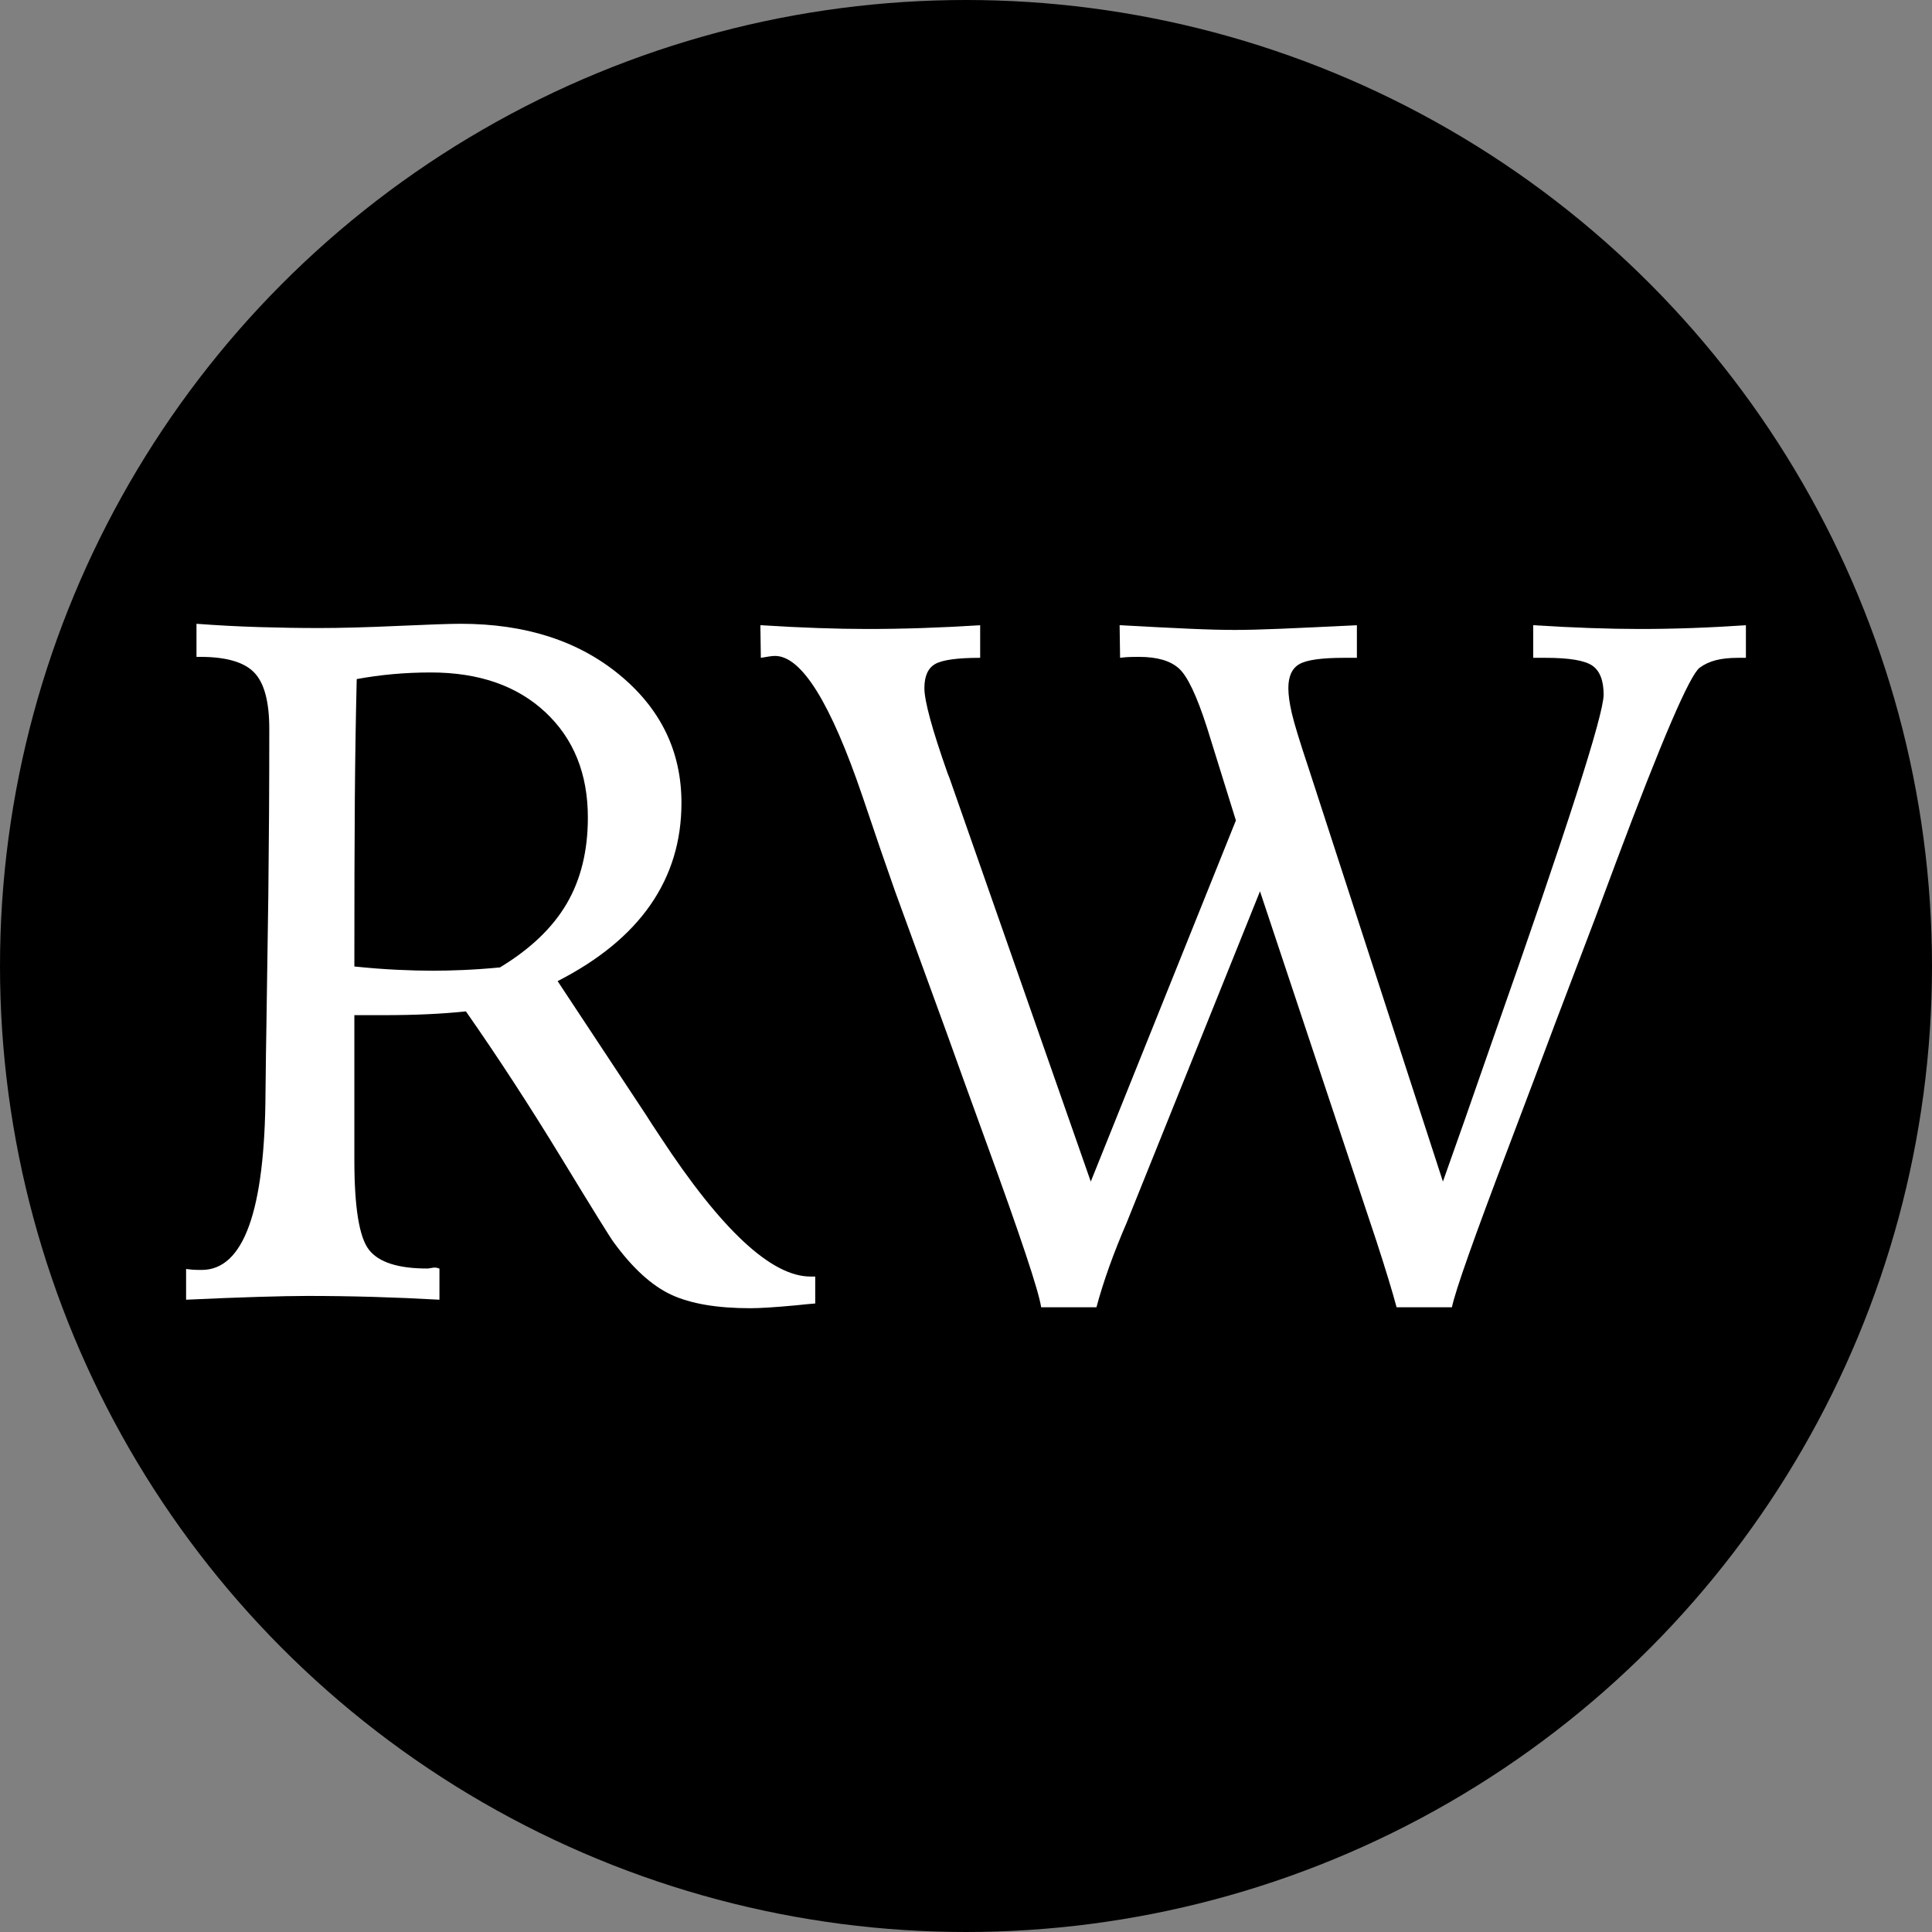
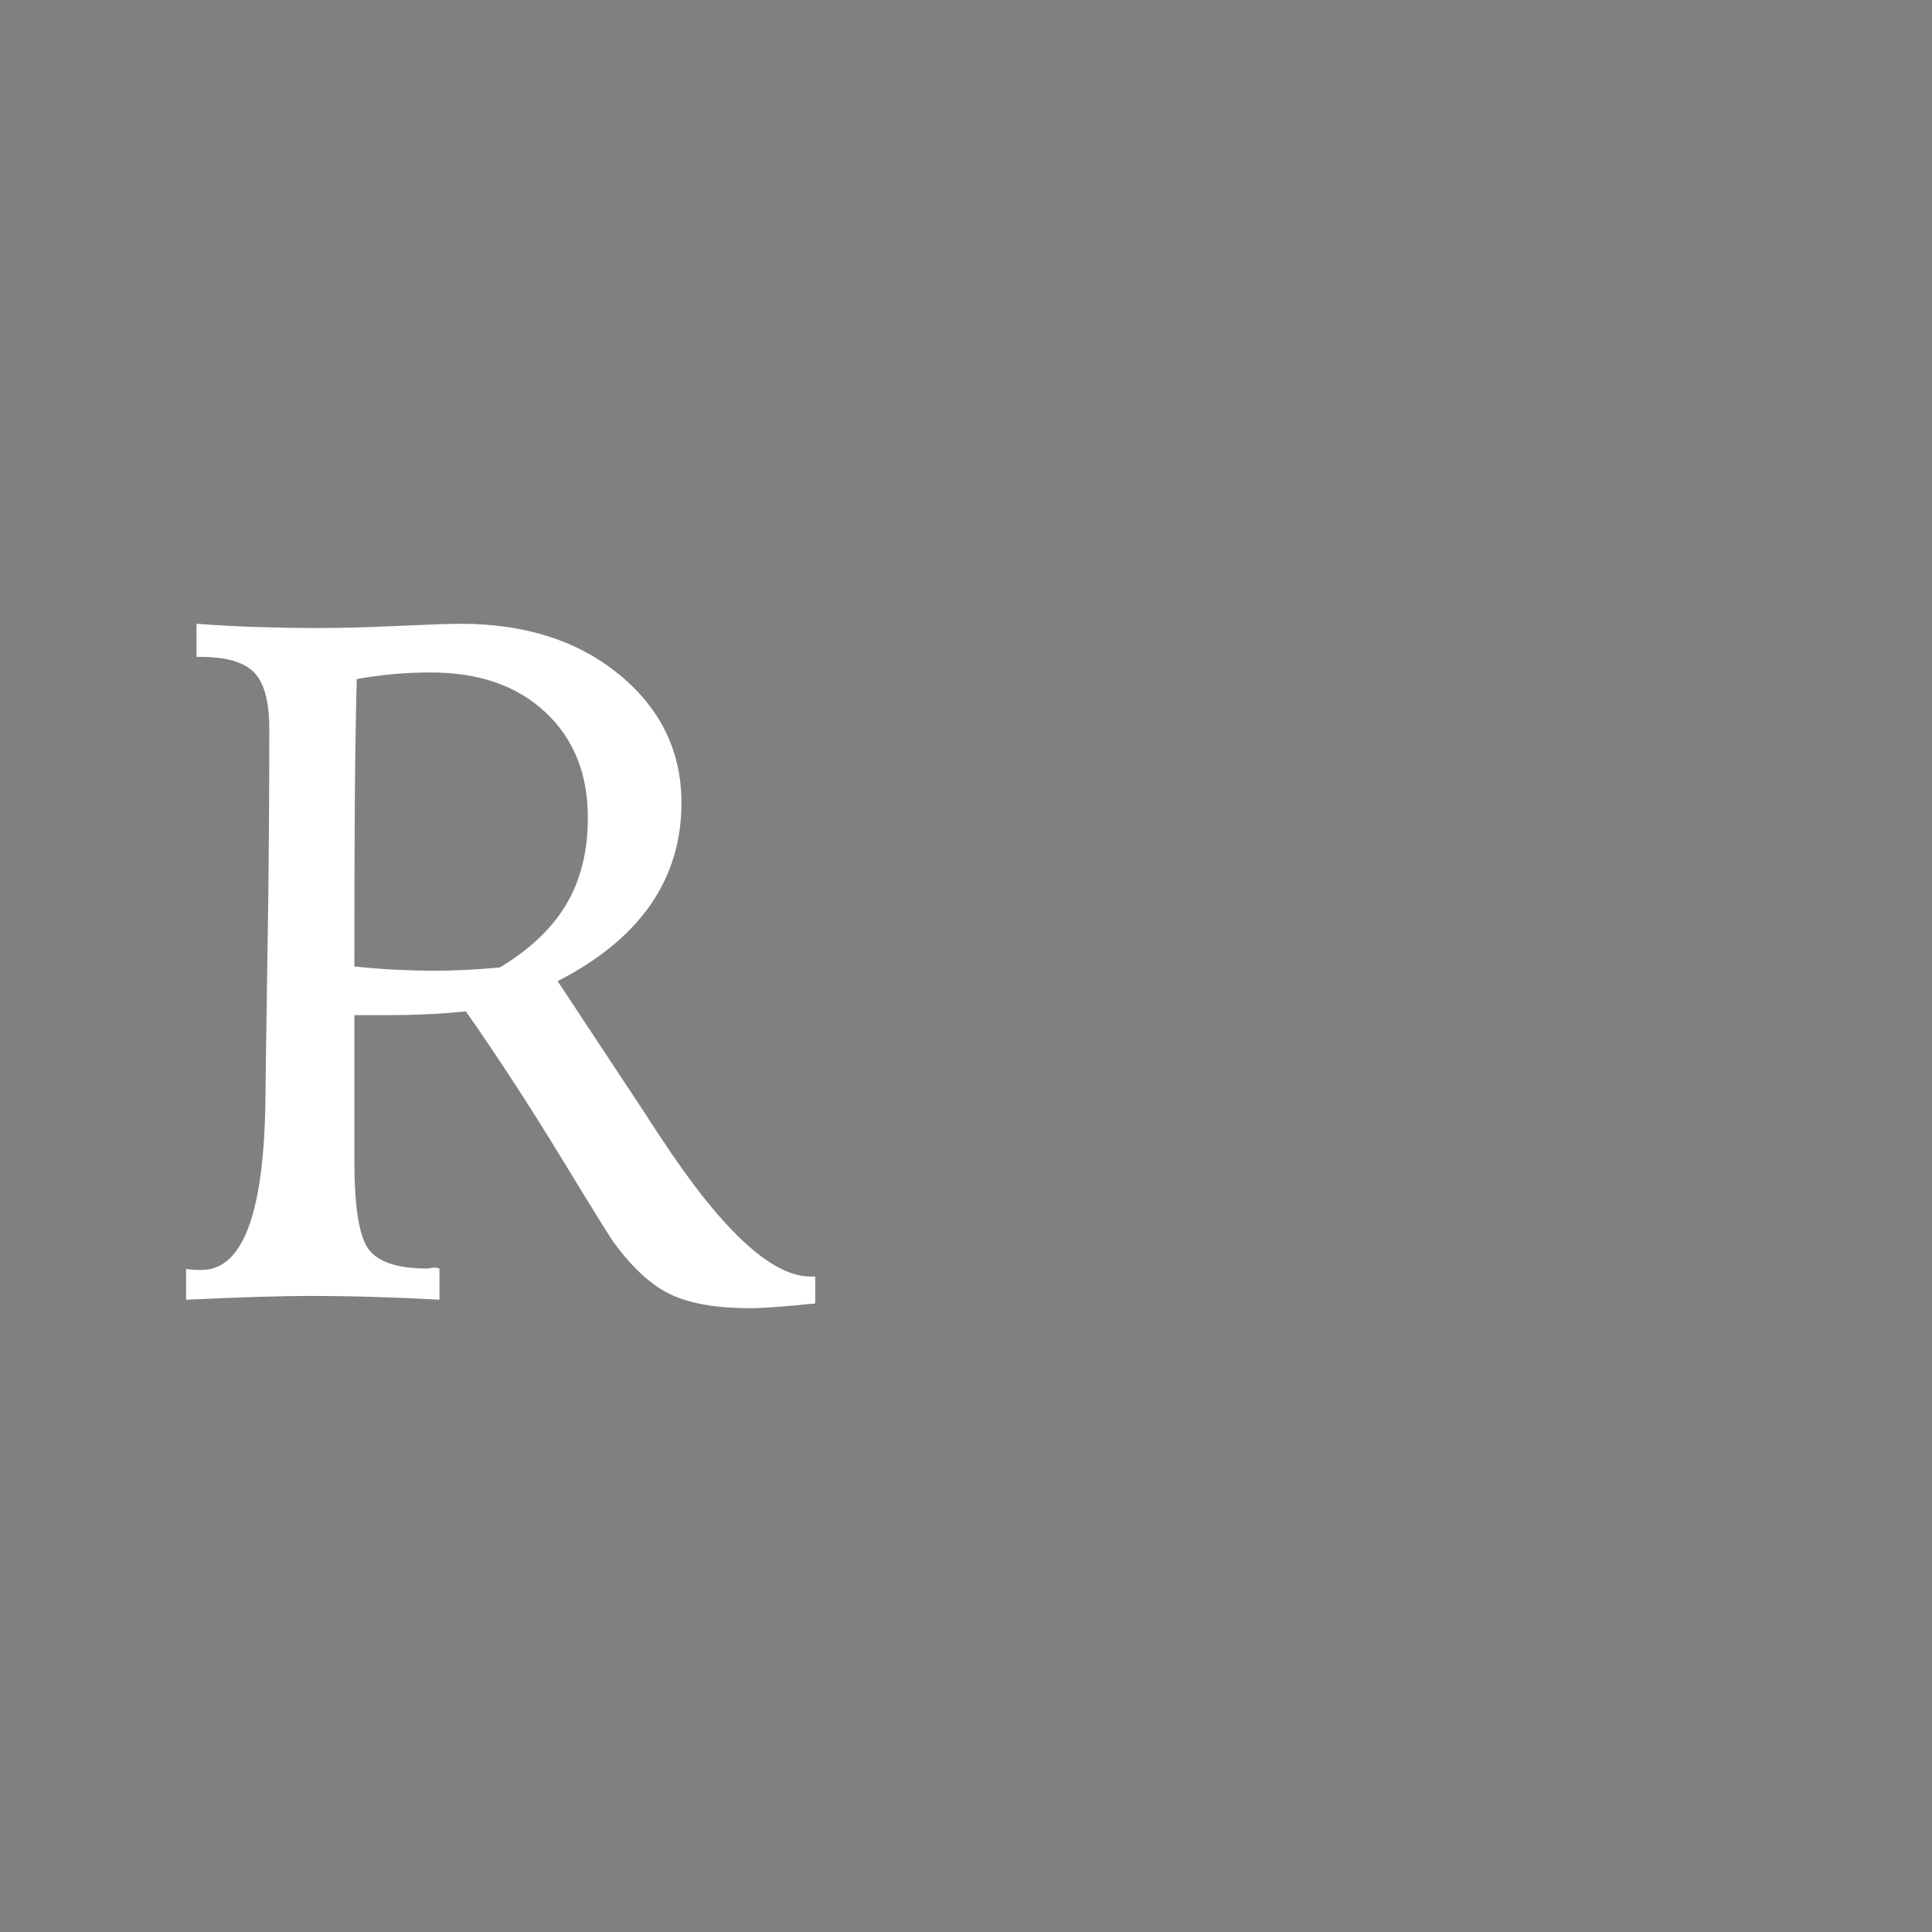
<svg xmlns="http://www.w3.org/2000/svg" id="Layer_1" data-name="Layer 1" width="1040.001" height="1040.001" viewBox="0 0 1040.001 1040.001">
  <rect x="0" y="0" width="1040.001" height="1040.001" fill="#808080" stroke="none" />
  <defs>
    <style>
      .cls-1 {
        fill: #fff;
      }
    </style>
  </defs>
-   <circle cx="520" cy="520" r="520" />
  <g>
    <path class="cls-1" d="M100.171,683.098c1.185.171,2.33.298,3.435.382,1.101.087,2.755.127,4.962.127,22.558,0,34.008-31.717,34.35-95.16.167-15.943.338-28.41.509-37.403l1.018-69.462c.167-14.925.294-29.428.382-43.51.084-14.078.128-29.345.128-45.8,0-14.587-2.716-24.681-8.142-30.279-5.431-5.598-15.1-8.397-29.006-8.397h-2.036v-17.811c11.363.851,22.602,1.443,33.714,1.781,11.108.342,21.922.509,32.442.509,11.363,0,25.484-.382,42.364-1.145,16.877-.763,28.116-1.145,33.714-1.145,34.771,0,63.269,9.16,85.493,27.48,22.22,18.32,33.332,41.307,33.332,68.954,0,20.526-5.558,38.803-16.666,54.833-11.112,16.03-27.778,29.73-49.998,41.093l47.581,72.007c1.694,2.716,4.238,6.615,7.633,11.704,32.906,50.213,59.877,75.315,80.913,75.315h2.544v14.504c-2.377.167-5.94.509-10.687,1.017-11.029,1.018-19.083,1.526-24.172,1.526-17.982,0-32.187-2.417-42.619-7.251-10.432-4.835-20.737-14.205-30.915-28.116-1.698-2.203-11.068-17.303-28.116-45.291-17.048-27.988-34.222-54.363-51.525-79.131-6.448.68-13.319,1.188-20.61,1.526-7.295.342-15.354.508-24.172.508h-15.267v78.114c0,25.444,2.628,41.518,7.888,48.217,5.256,6.703,15.688,10.05,31.296,10.05.509,0,1.185-.083,2.036-.254.847-.167,1.526-.254,2.036-.254.675,0,1.228.087,1.654.254.421.171.72.254.891.254v16.794c-12.046-.676-24.005-1.185-35.876-1.526-11.876-.338-23.663-.509-35.368-.509-6.278,0-15.1.171-26.462.509-11.366.342-24.259.851-38.675,1.526v-16.538ZM190.752,520.255c8.142.851,15.815,1.443,23.027,1.781,7.208.342,13.613.509,19.21.509,4.747,0,10.177-.128,16.284-.382,6.106-.255,12.722-.72,19.846-1.4,16.284-9.835,28.243-21.246,35.876-34.222,7.633-12.977,11.45-28.454,11.45-46.436,0-23.576-7.633-42.492-22.9-56.741-15.267-14.249-35.793-21.373-61.575-21.373-6.957,0-13.74.298-20.356.89-6.615.597-13.148,1.487-19.592,2.672-.509,21.035-.851,42.663-1.018,64.883-.171,22.224-.254,52.16-.254,89.818Z" />
-     <path class="cls-1" d="M587.174,636.026l78.113-194.393-15.52-49.871c-5.431-16.96-10.432-27.563-15.012-31.805-4.58-4.238-11.792-6.361-21.628-6.361-2.715,0-4.795.044-6.234.127-1.443.088-2.759.215-3.944.382l-.255-17.556c15.605.851,28.156,1.487,37.658,1.908,9.498.426,17.64.636,24.426.636,6.444,0,14.714-.21,24.808-.636,10.089-.421,23.702-1.058,40.837-1.908v17.556h-6.869c-12.214,0-20.271,1.145-24.173,3.435-3.903,2.29-5.851,6.576-5.851,12.849,0,3.733.636,8.313,1.907,13.74,1.273,5.431,4.282,15.267,9.033,29.515l72.262,222.382c6.614-18.487,15.604-44.101,26.971-76.841,39.693-112.63,59.54-174.376,59.54-185.233,0-7.633-2.036-12.849-6.108-15.648-4.07-2.799-12.467-4.198-25.189-4.198h-6.614v-17.556c10.686.68,20.902,1.189,30.66,1.526,9.752.342,18.614.509,26.588.509,9.161,0,18.531-.167,28.117-.509,9.581-.338,19.294-.847,29.133-1.526v17.556h-4.071c-4.751,0-8.778.426-12.085,1.272-3.308.851-6.235,2.206-8.778,4.071-5.431,4.242-20.443,39.184-45.038,104.83l-11.194,30.024-21.375,56.231c-6.276,16.794-14.59,38.846-24.934,66.155-18.662,49.024-28.922,78.03-30.787,87.019h-29.771c-2.376-8.819-6.023-20.777-10.941-35.877-1.698-5.089-2.886-8.651-3.561-10.687l-59.031-177.345-68.699,170.73c-.51,1.36-1.528,3.904-3.055,7.633-7.124,16.455-12.554,31.638-16.284,45.545h-29.771c-1.188-8.48-11.194-38.504-30.024-90.073-8.821-24.255-15.775-43.509-20.863-57.758l-27.735-76.078c-4.58-12.889-10.432-29.937-17.556-51.143-17.135-50.379-32.823-75.569-47.072-75.569-.851,0-1.825.087-2.926.254-1.105.171-2.672.426-4.707.763l-.255-17.556c10.853.68,21.119,1.189,30.788,1.526,9.669.342,18.574.509,26.716.509,9.669,0,19.592-.167,29.77-.509,10.177-.338,20.522-.847,31.042-1.526v17.556c-12.214,0-20.271,1.106-24.173,3.308-3.903,2.206-5.851,6.532-5.851,12.976,0,6.957,4.155,22.224,12.467,45.8l1.018,2.544,76.078,217.293Z" />
  </g>
</svg>